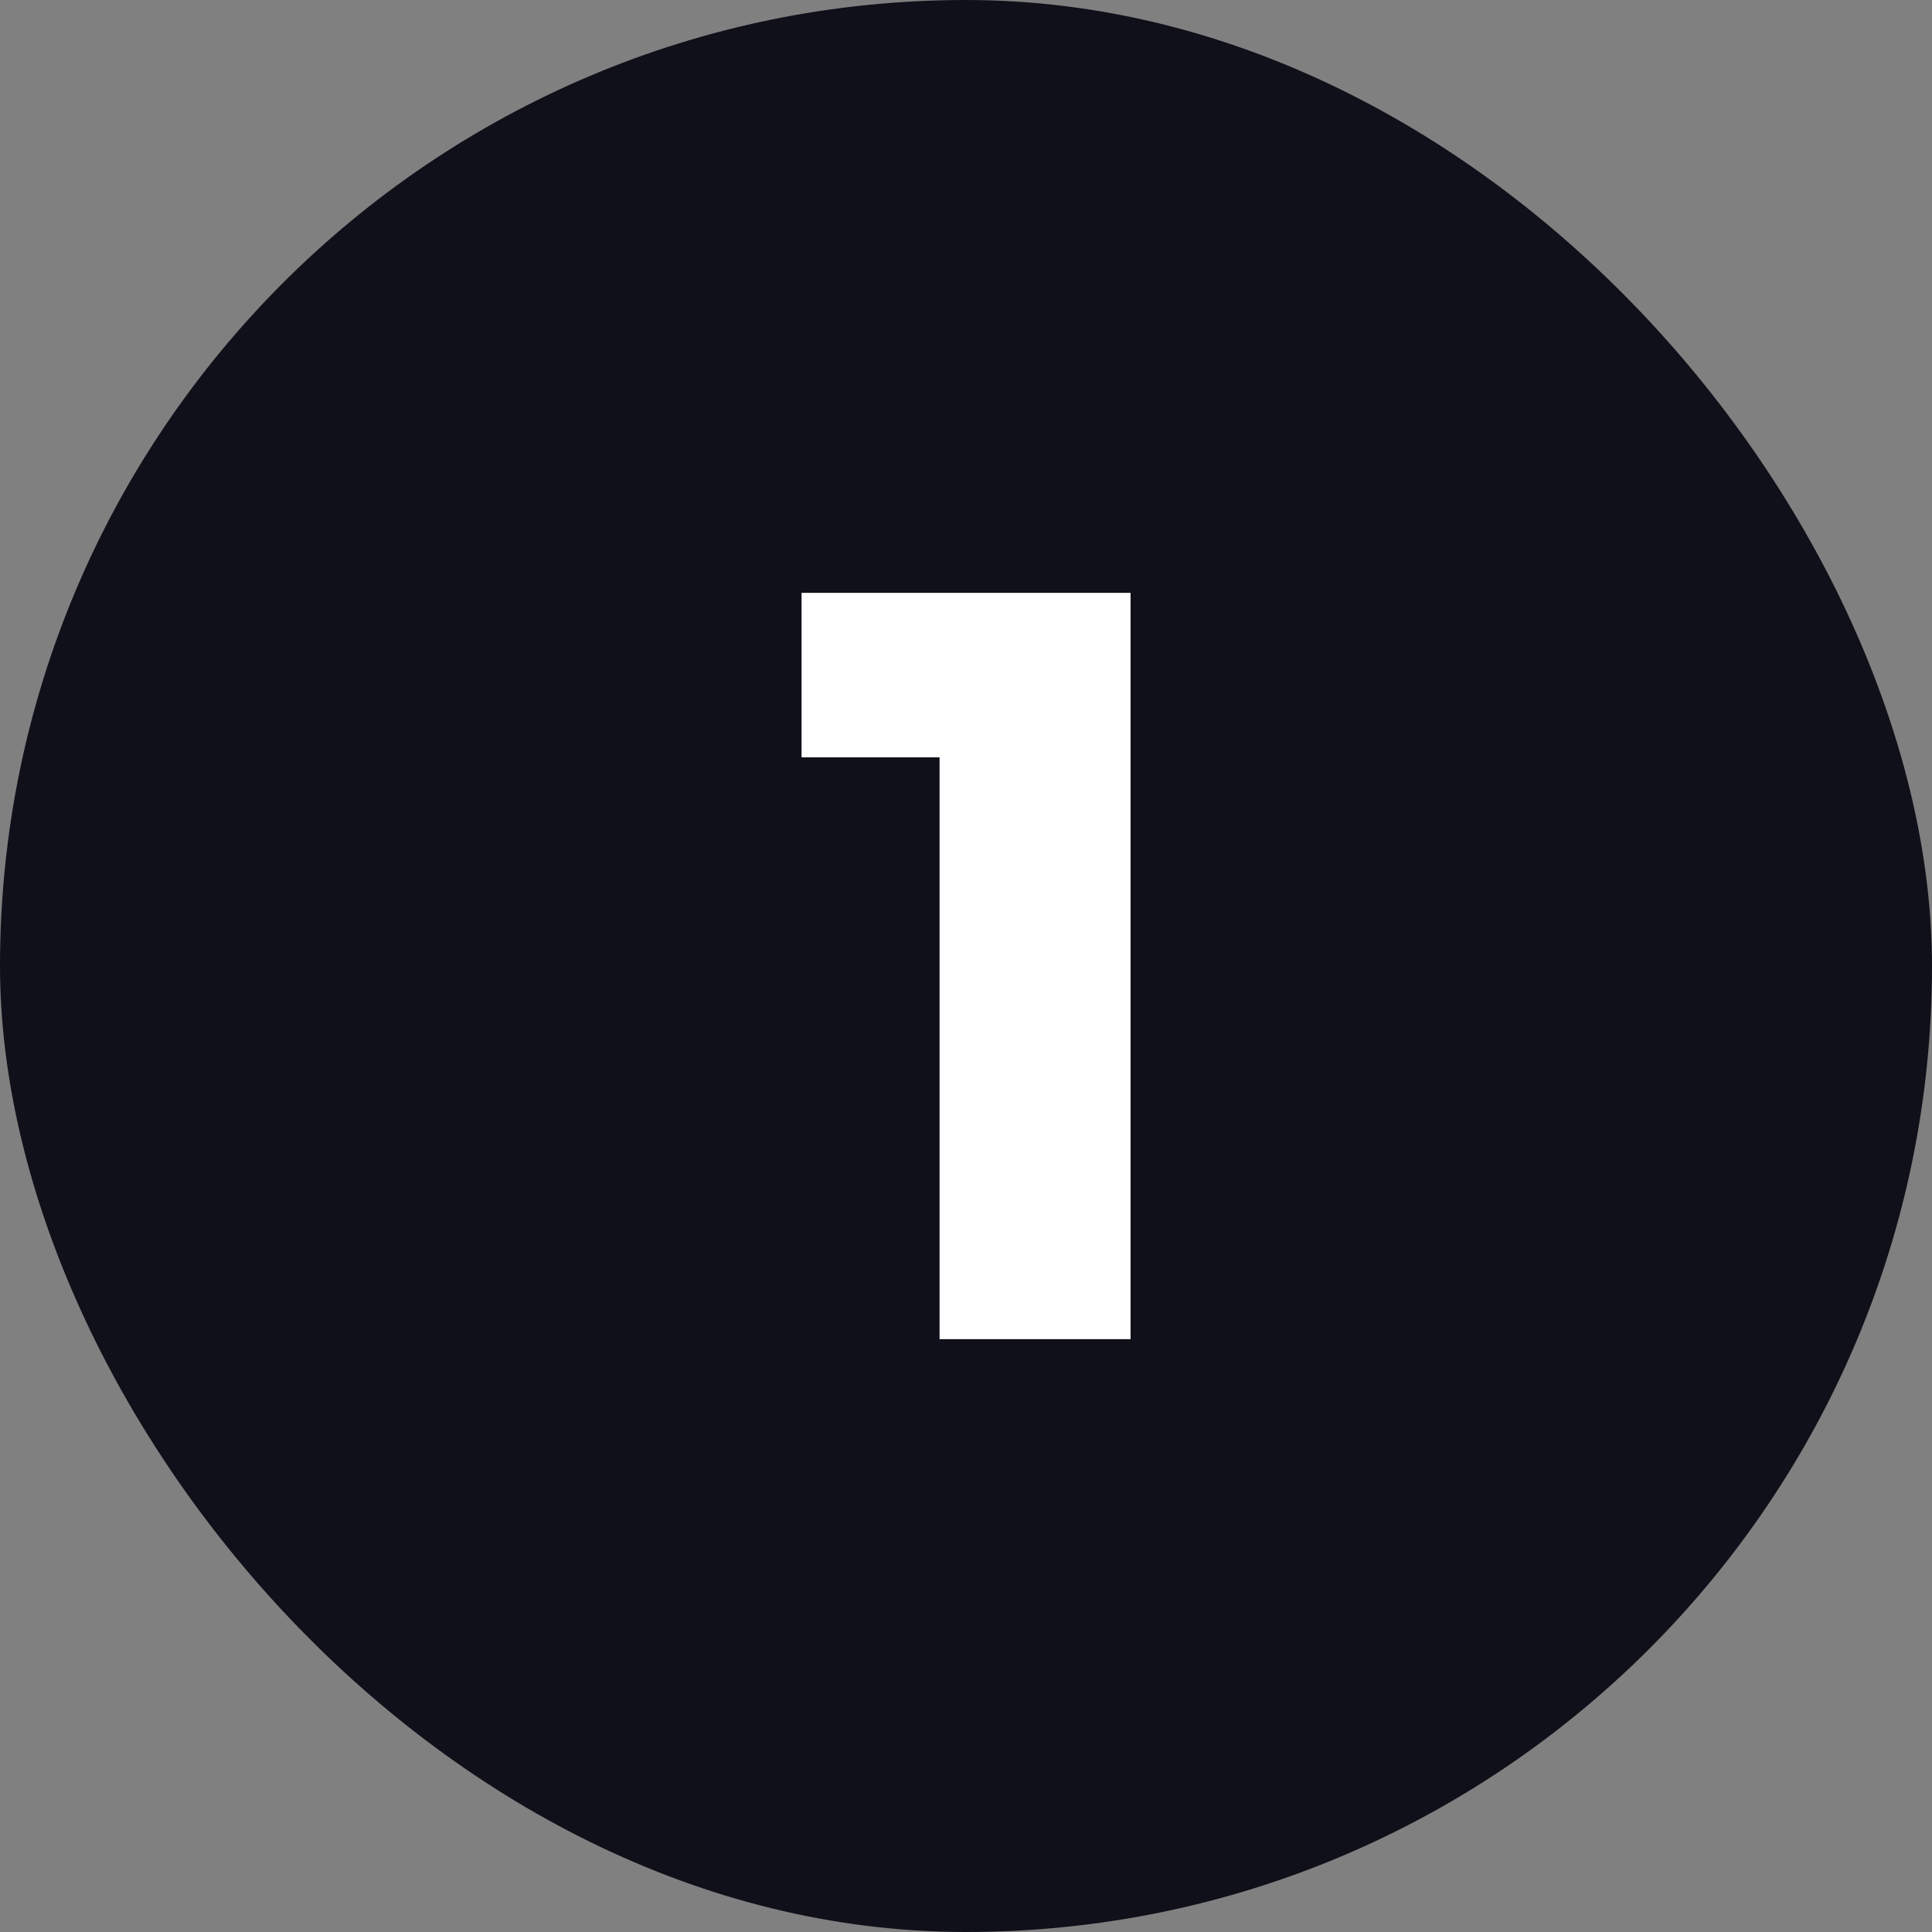
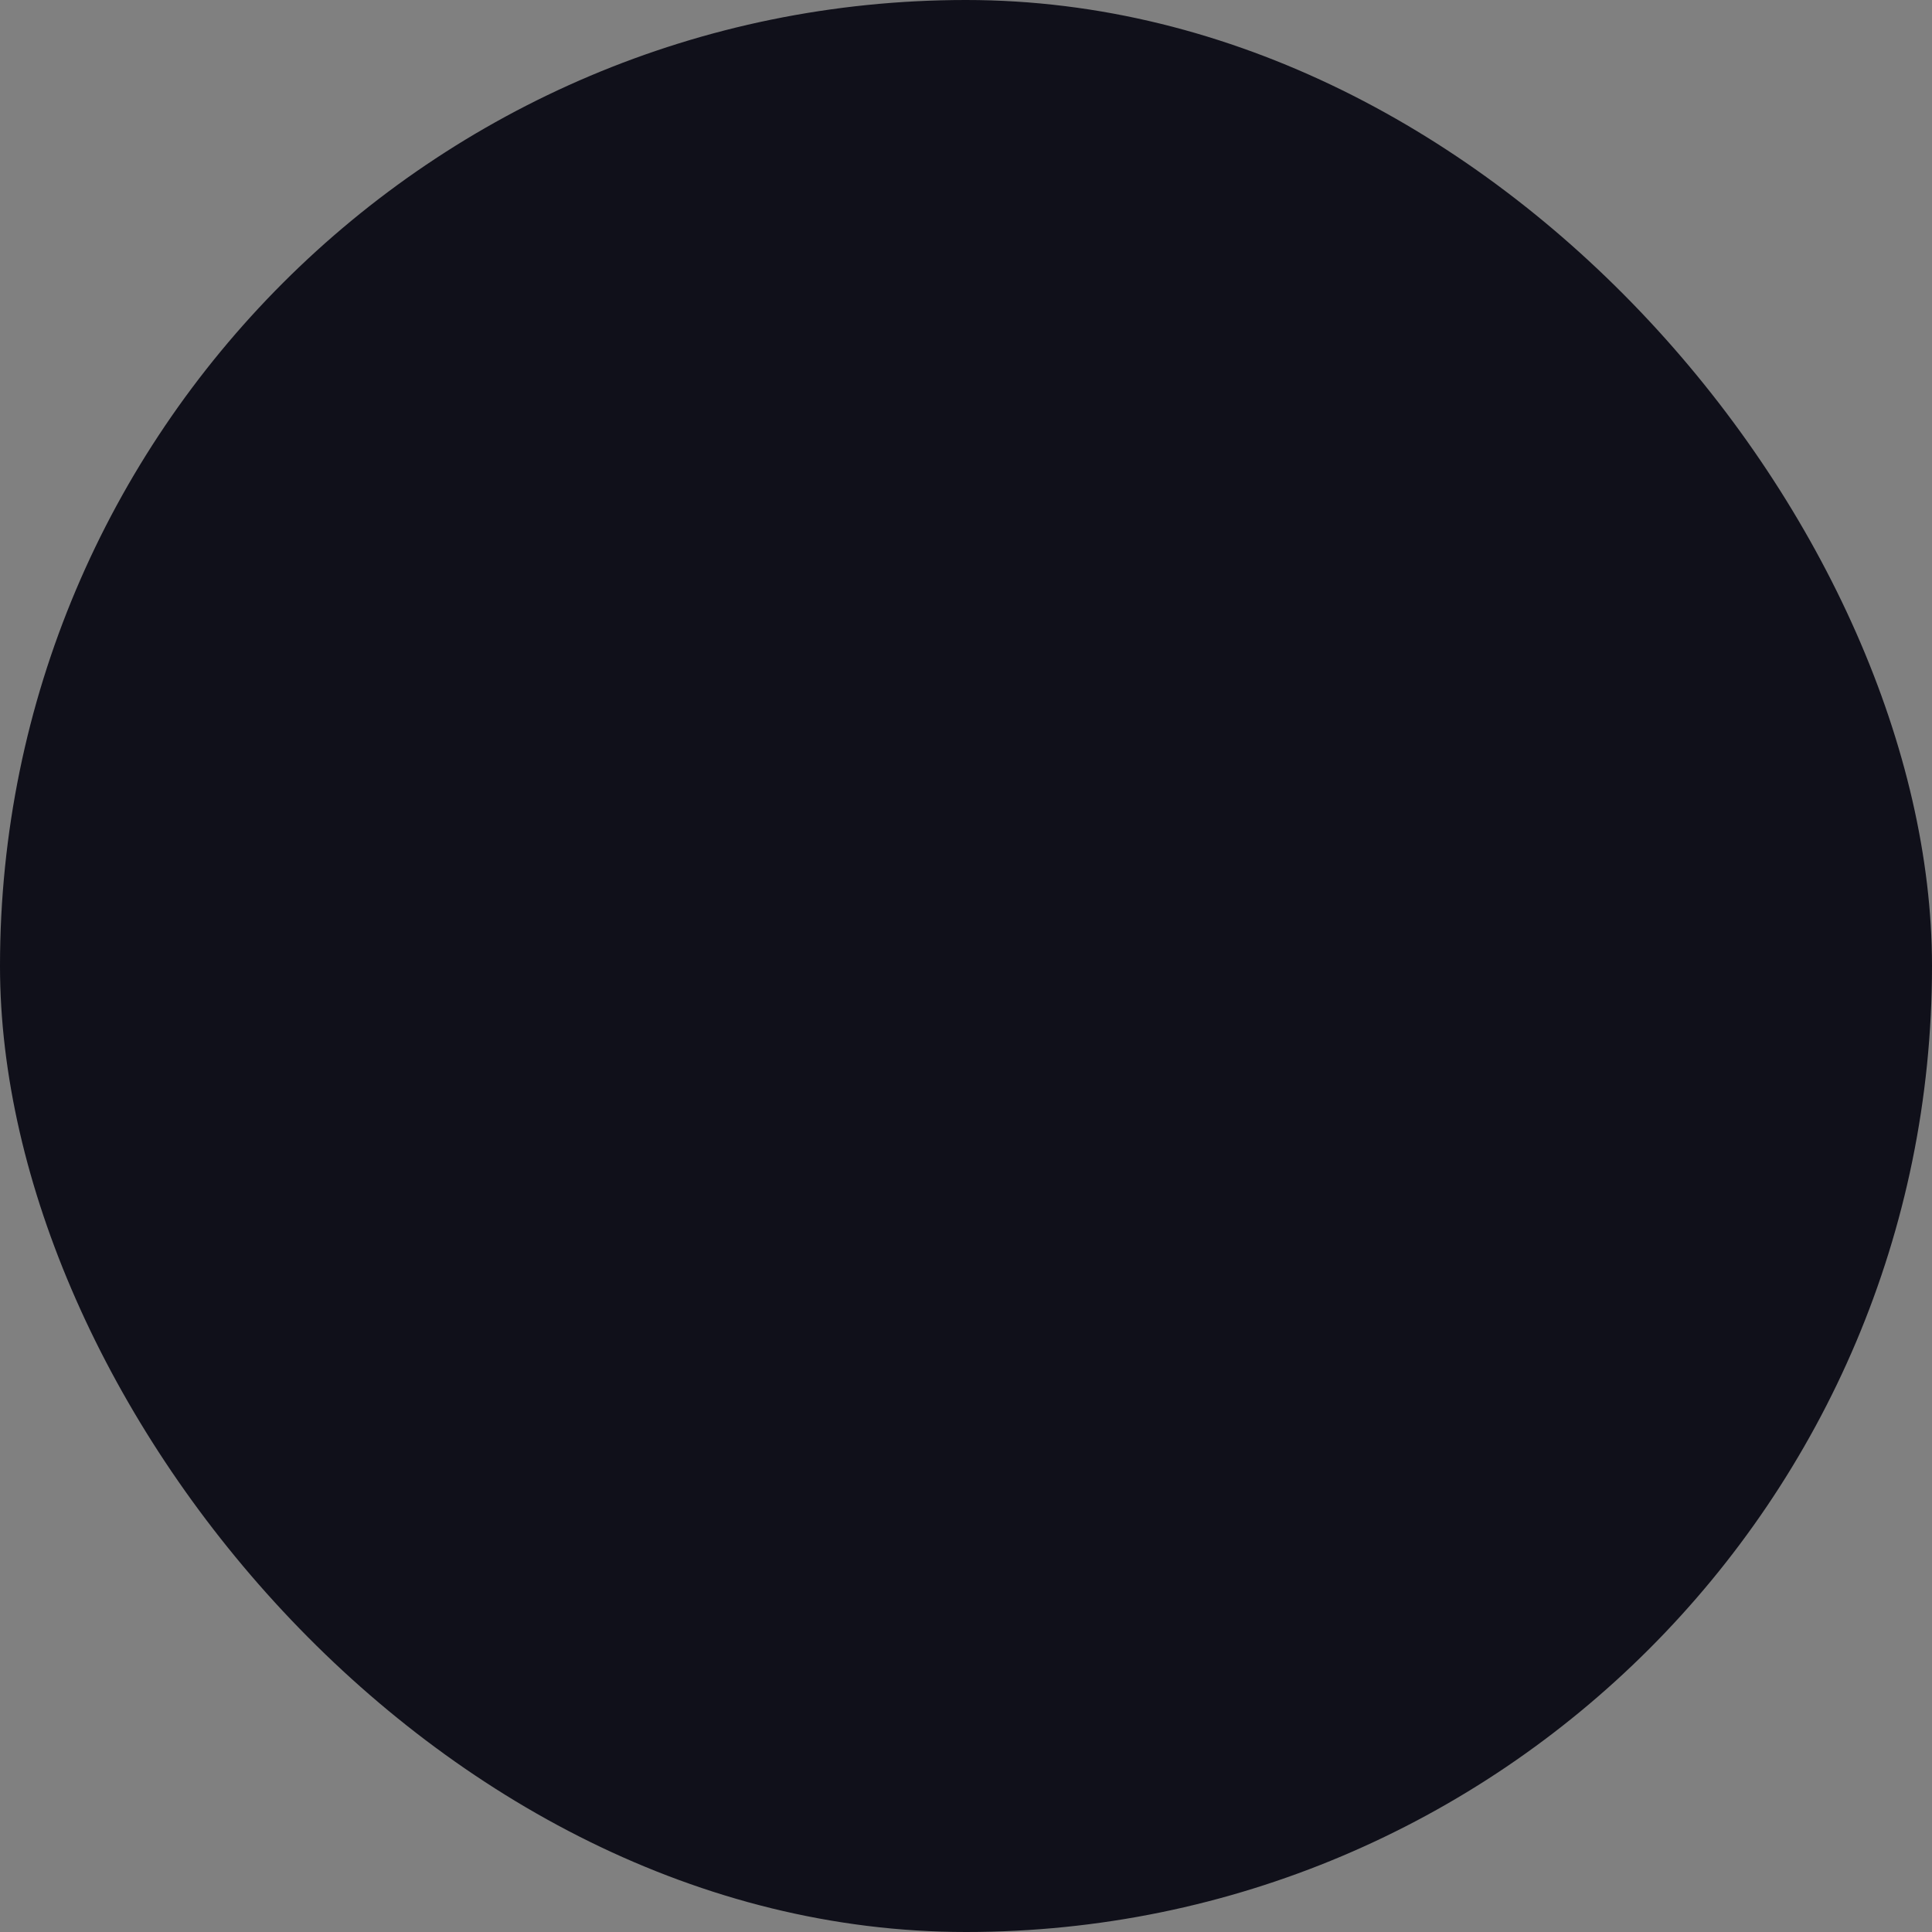
<svg xmlns="http://www.w3.org/2000/svg" width="28" height="28" viewBox="0 0 28 28" fill="none">
  <rect x="0" y="0" width="28" height="28" fill="#808080" stroke="none" />
  <rect width="28" height="28" rx="14" fill="#10101A" />
-   <path d="M16.385 19.408H13.617V10.976H11.617V8.592H16.385V19.408Z" fill="white" />
</svg>